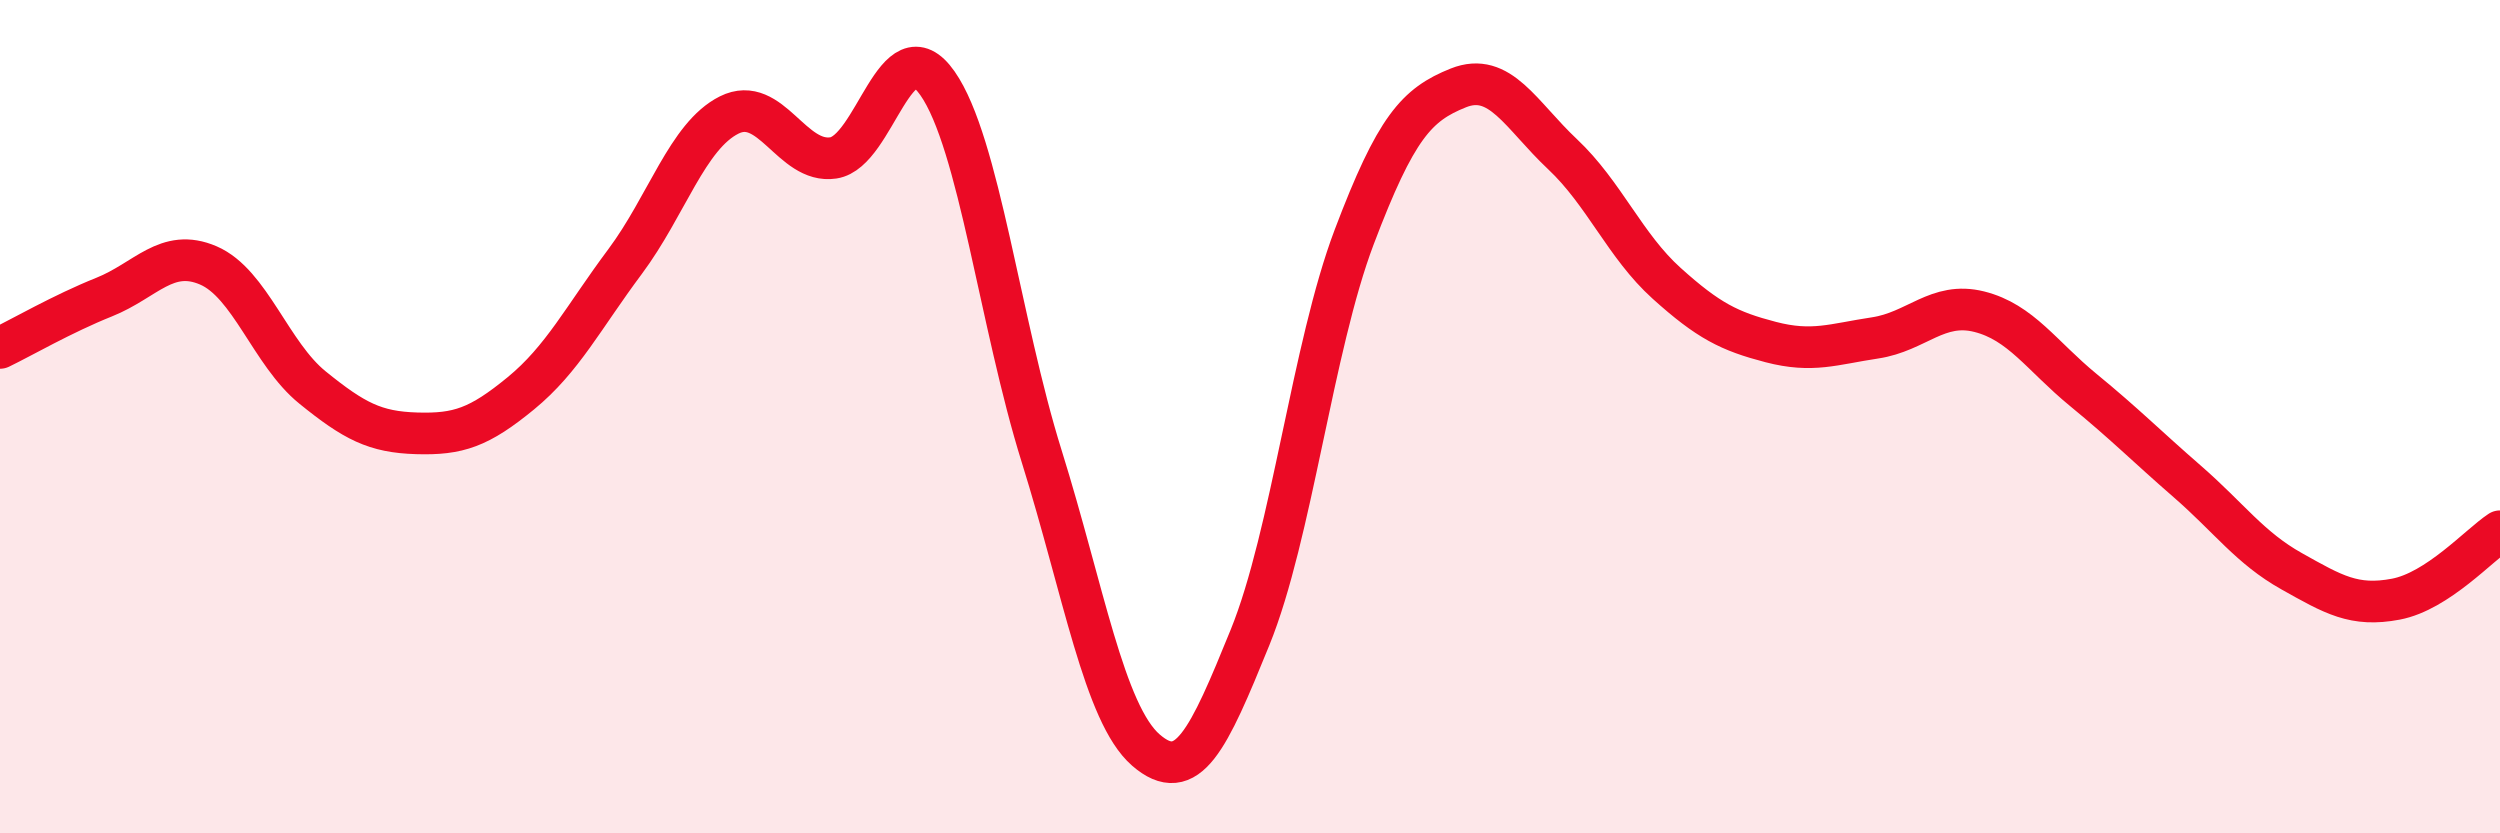
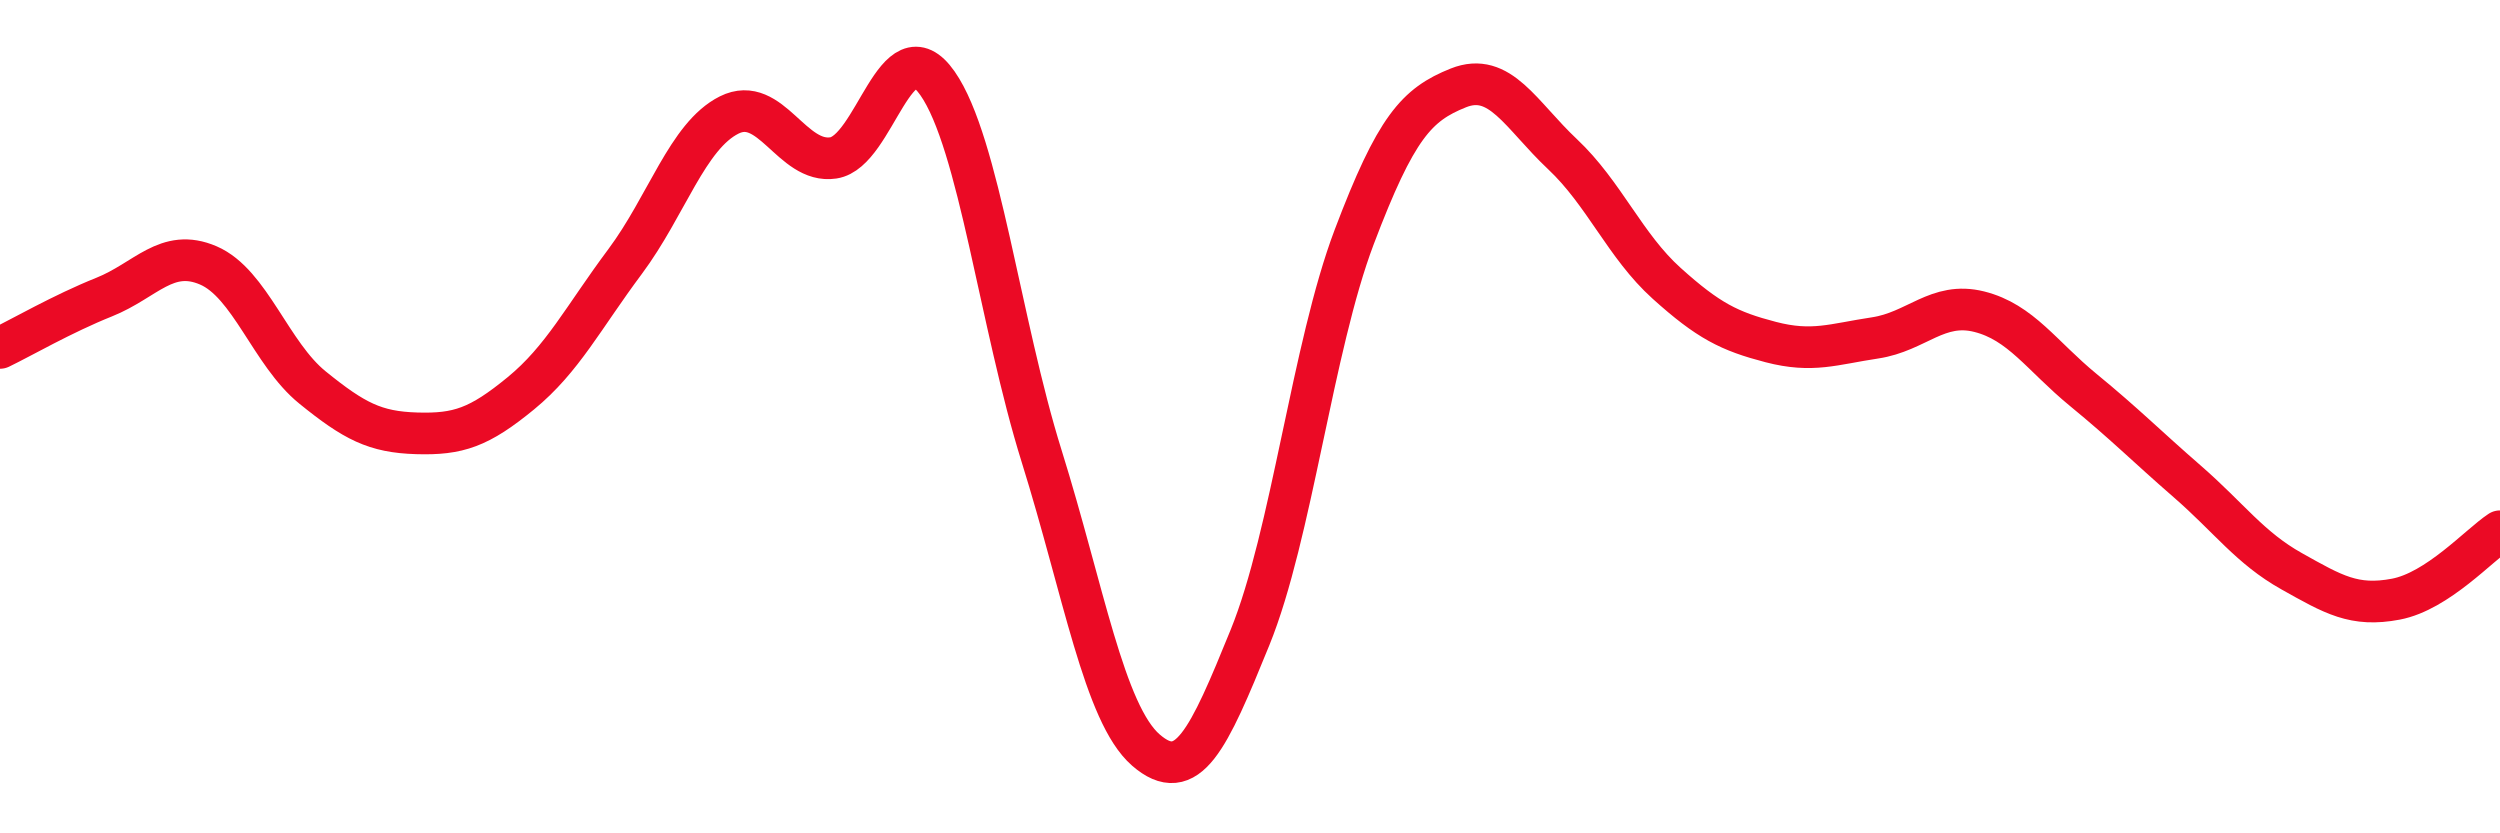
<svg xmlns="http://www.w3.org/2000/svg" width="60" height="20" viewBox="0 0 60 20">
-   <path d="M 0,8.35 C 0.5,8.11 1.5,7.53 2.5,7.13 C 3.5,6.73 4,5.94 5,6.37 C 6,6.8 6.5,8.49 7.5,9.3 C 8.5,10.11 9,10.37 10,10.4 C 11,10.43 11.5,10.26 12.5,9.44 C 13.5,8.62 14,7.62 15,6.28 C 16,4.94 16.5,3.26 17.5,2.76 C 18.5,2.26 19,3.94 20,3.79 C 21,3.64 21.5,0.57 22.5,2 C 23.5,3.43 24,7.75 25,10.95 C 26,14.15 26.5,17.13 27.5,18 C 28.5,18.87 29,17.76 30,15.3 C 31,12.84 31.5,8.33 32.5,5.69 C 33.5,3.05 34,2.51 35,2.11 C 36,1.71 36.5,2.76 37.5,3.7 C 38.5,4.64 39,5.9 40,6.8 C 41,7.7 41.5,7.95 42.5,8.21 C 43.5,8.47 44,8.26 45,8.11 C 46,7.96 46.5,7.23 47.5,7.48 C 48.5,7.73 49,8.54 50,9.36 C 51,10.18 51.5,10.69 52.5,11.56 C 53.5,12.43 54,13.15 55,13.71 C 56,14.27 56.5,14.57 57.5,14.38 C 58.5,14.19 59.5,13.08 60,12.75L60 20L0 20Z" fill="#EB0A25" opacity="0.1" stroke-linecap="round" stroke-linejoin="round" />
  <path d="M 0,8.35 C 0.5,8.11 1.5,7.53 2.5,7.13 C 3.5,6.73 4,5.94 5,6.37 C 6,6.8 6.5,8.49 7.5,9.3 C 8.5,10.11 9,10.37 10,10.4 C 11,10.43 11.5,10.26 12.5,9.44 C 13.5,8.62 14,7.62 15,6.28 C 16,4.94 16.5,3.26 17.5,2.76 C 18.5,2.26 19,3.94 20,3.79 C 21,3.64 21.5,0.57 22.5,2 C 23.5,3.43 24,7.75 25,10.95 C 26,14.15 26.5,17.13 27.5,18 C 28.5,18.87 29,17.76 30,15.3 C 31,12.84 31.5,8.33 32.5,5.69 C 33.5,3.05 34,2.51 35,2.11 C 36,1.71 36.5,2.76 37.5,3.7 C 38.5,4.64 39,5.9 40,6.8 C 41,7.7 41.5,7.95 42.5,8.21 C 43.5,8.47 44,8.26 45,8.11 C 46,7.96 46.5,7.23 47.5,7.48 C 48.5,7.73 49,8.54 50,9.36 C 51,10.18 51.5,10.69 52.5,11.56 C 53.5,12.43 54,13.15 55,13.71 C 56,14.27 56.5,14.57 57.5,14.38 C 58.5,14.19 59.5,13.08 60,12.75" stroke="#EB0A25" stroke-width="1" fill="none" stroke-linecap="round" stroke-linejoin="round" />
</svg>